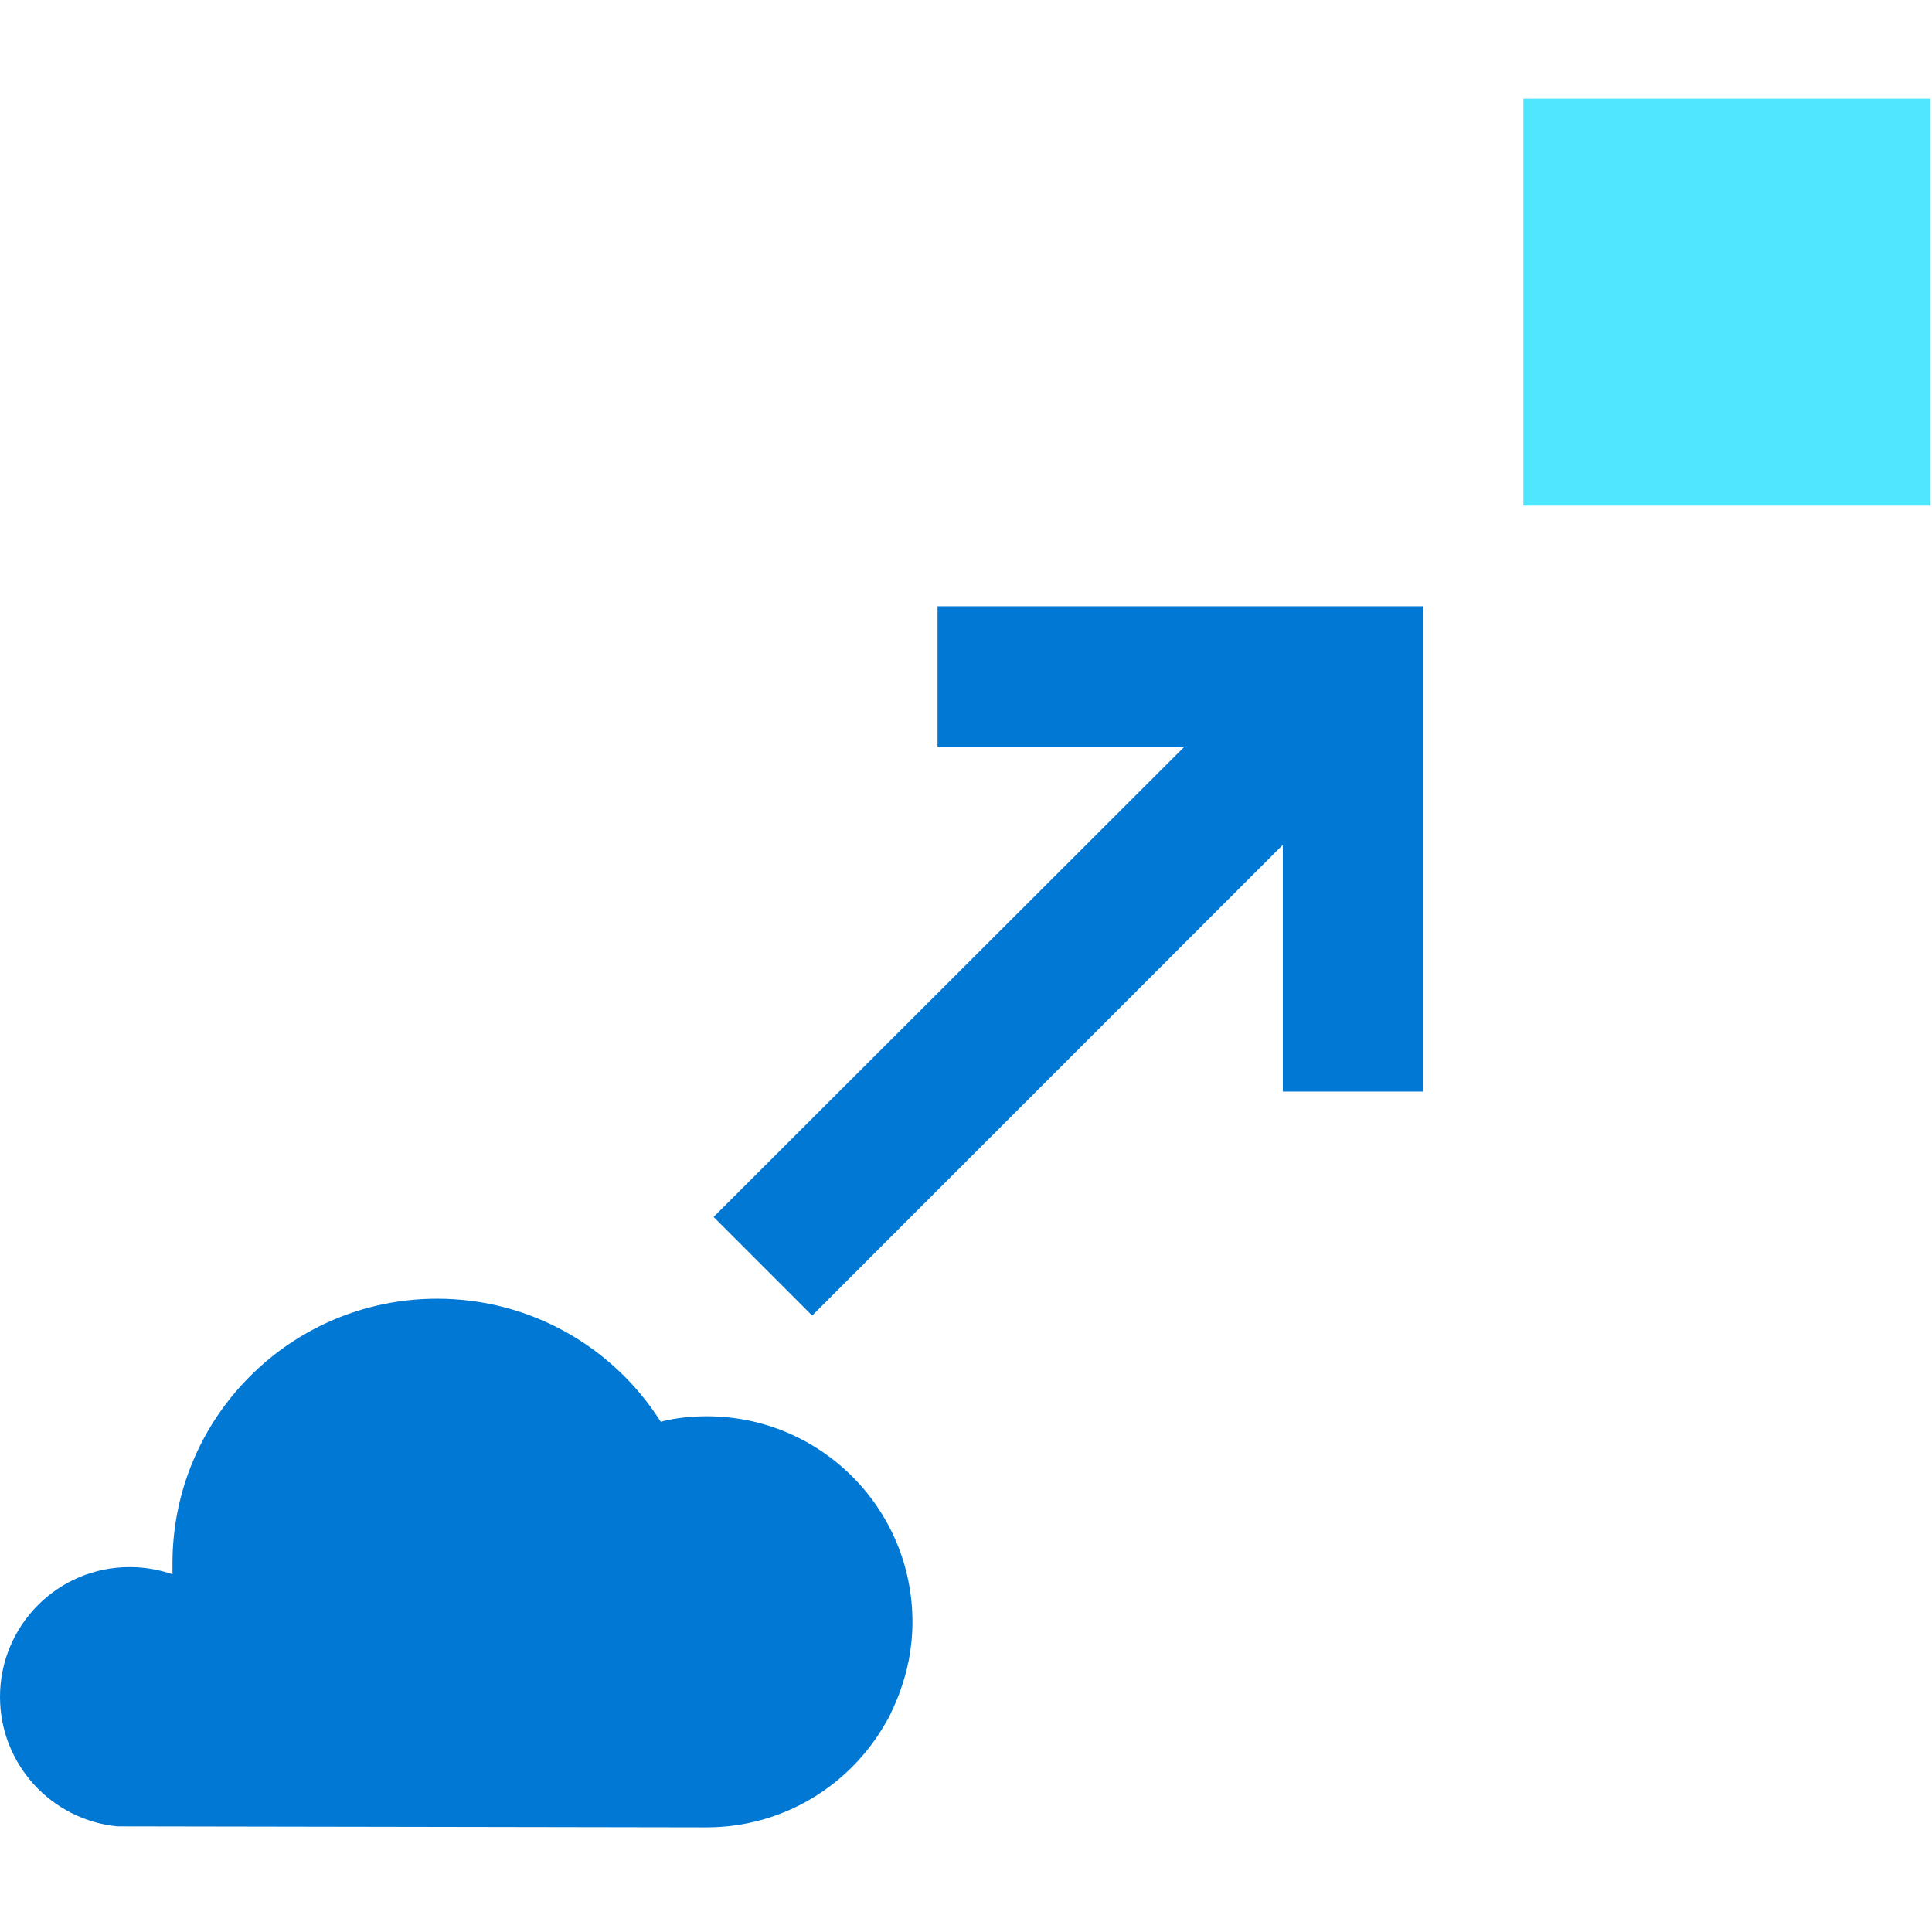
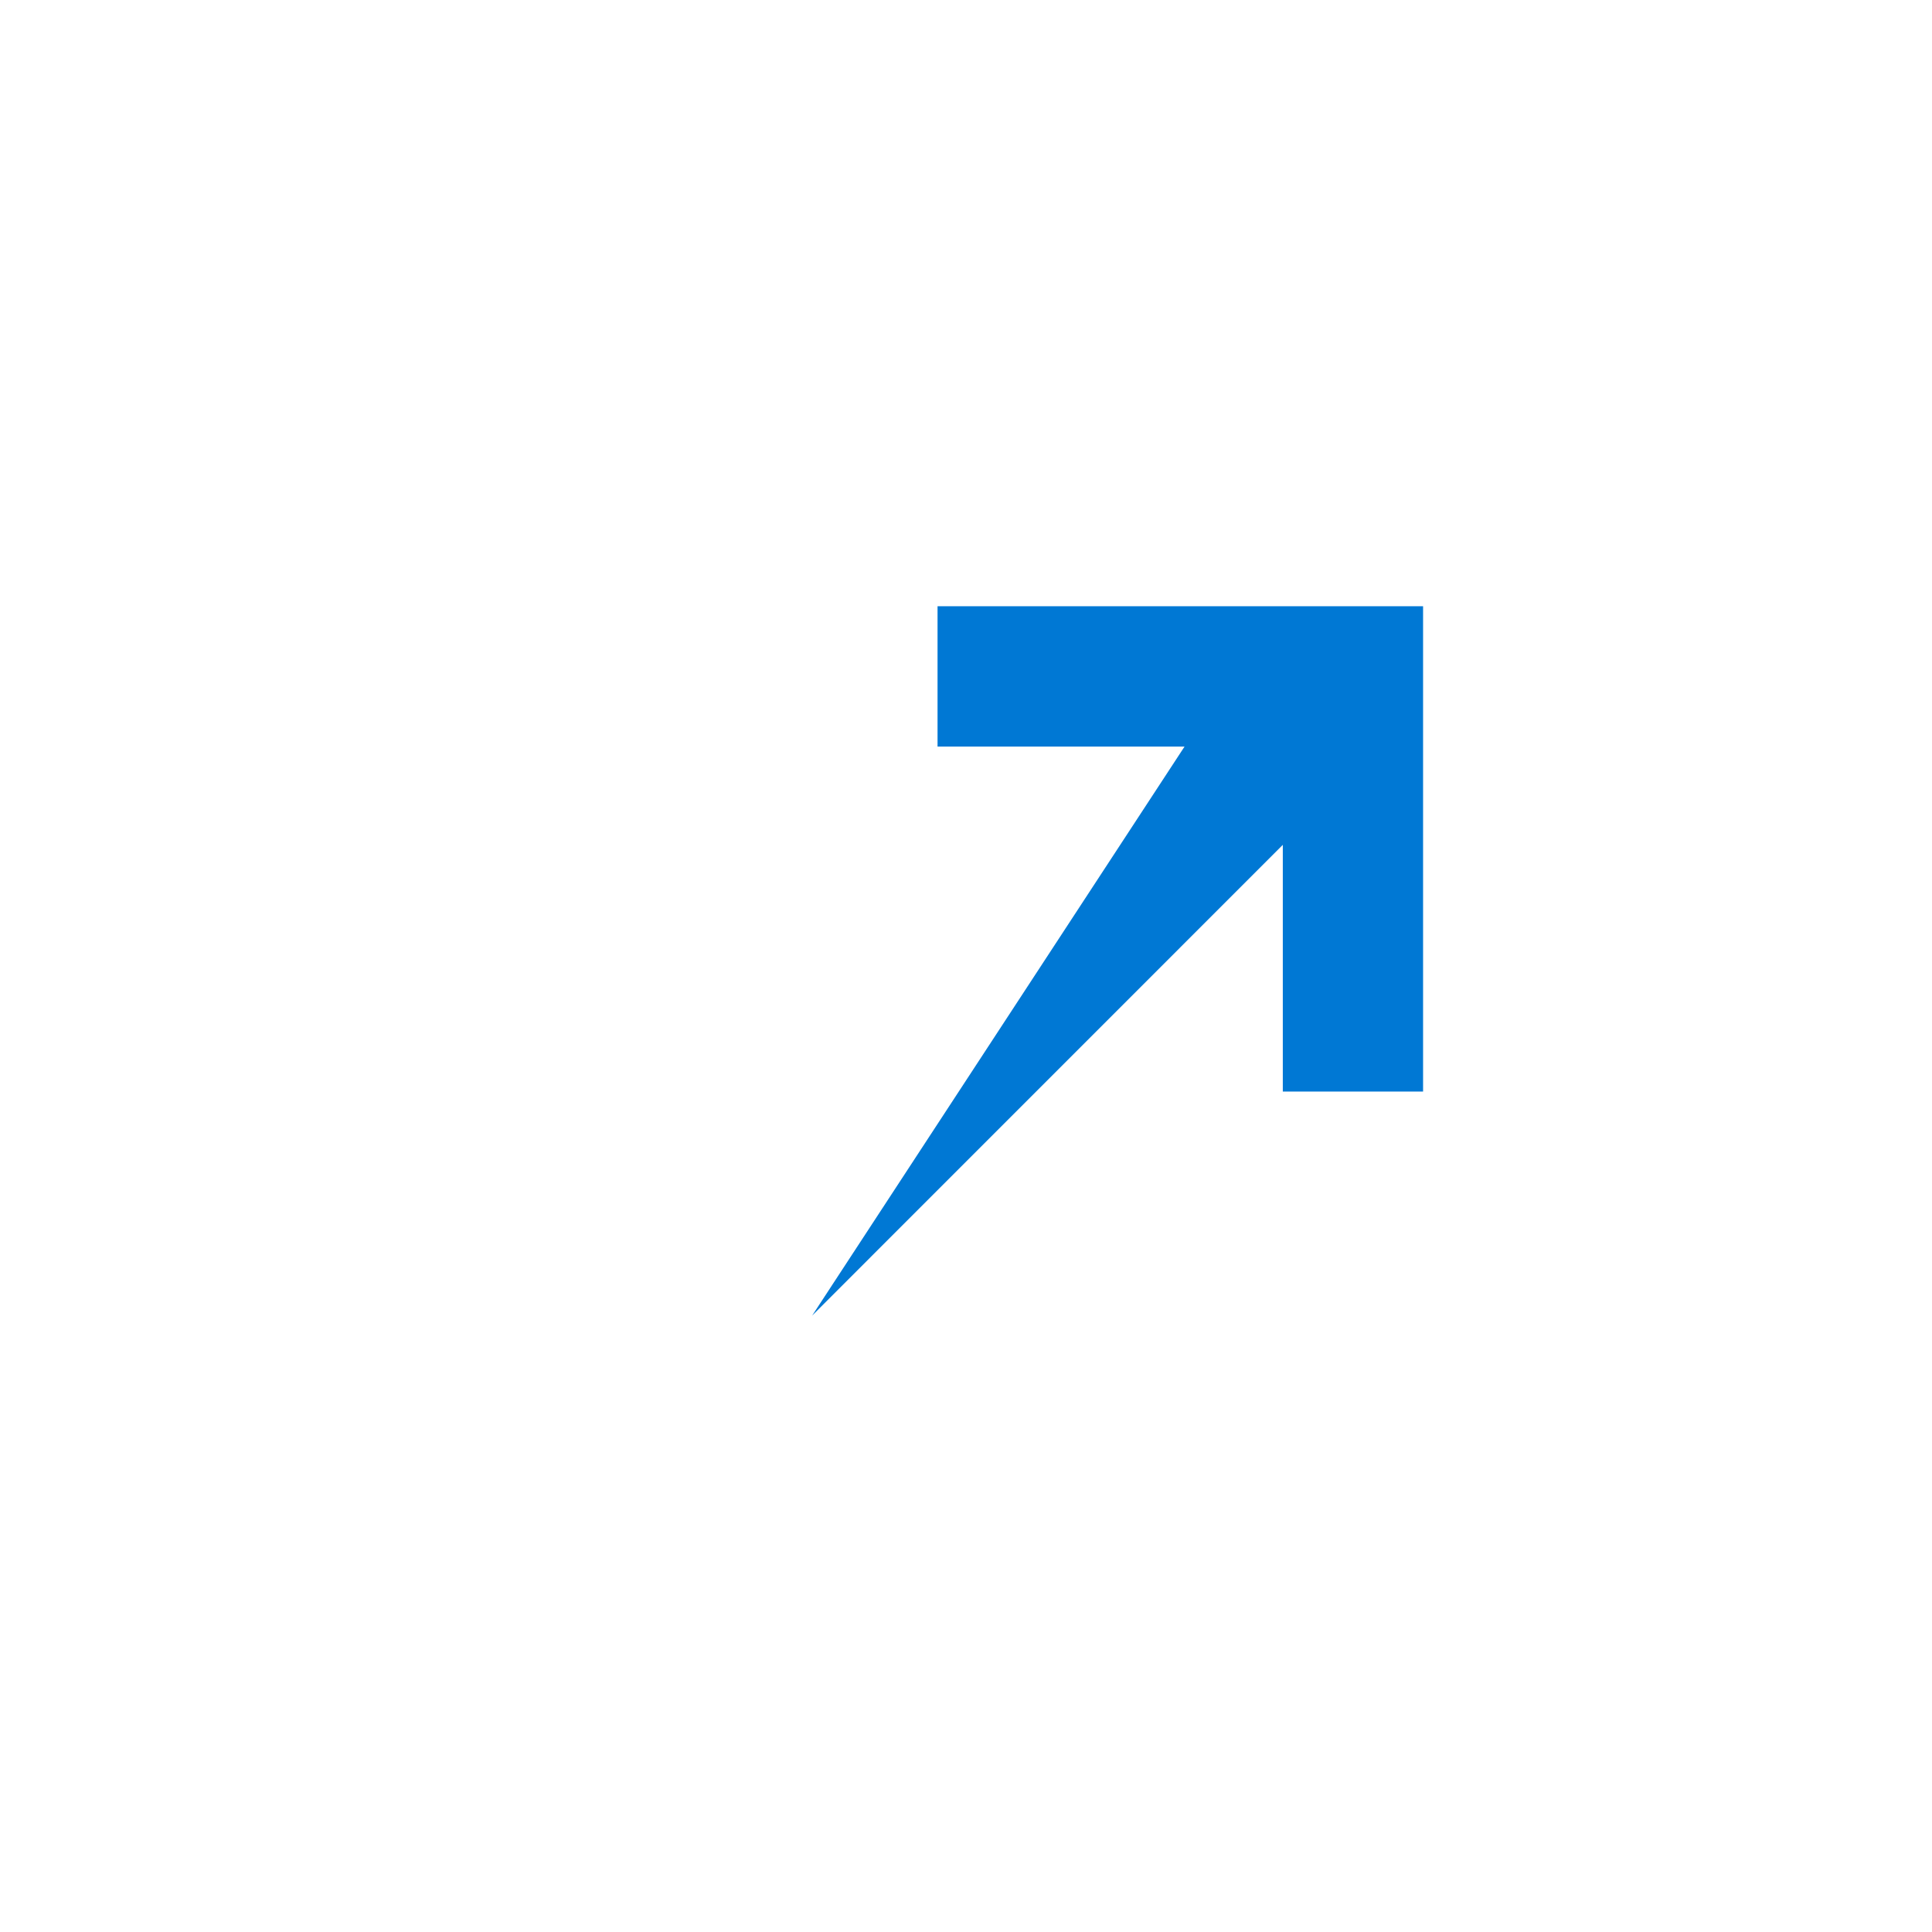
<svg xmlns="http://www.w3.org/2000/svg" data-slug-id="arrow29" viewBox="0 0 48 48">
-   <path d="M37.848 12.562H47.966V2.45H37.848V12.562Z" fill="#50E6FF" />
-   <path d="M22.544 41.409C22.552 41.359 22.561 41.308 22.577 41.258C22.636 40.946 22.67 40.626 22.67 40.298C22.67 37.469 20.38 35.187 17.56 35.187C17.165 35.187 16.777 35.229 16.415 35.322C15.254 33.486 13.2 32.266 10.859 32.266C7.231 32.266 4.285 35.212 4.285 38.841C4.285 38.934 4.285 39.018 4.285 39.111C3.957 39.001 3.603 38.934 3.233 38.934C1.448 38.925 0 40.374 0 42.159C0 43.834 1.28 45.215 2.913 45.375L17.552 45.4C19.48 45.4 21.146 44.339 22.022 42.773C22.047 42.731 22.072 42.689 22.098 42.639C22.224 42.377 22.417 41.957 22.544 41.409Z" fill="#0078D4" />
-   <path d="M35.306 15.062H23.293V18.548H29.43L17.729 30.235L20.178 32.685L31.871 20.99V27.119H35.356V15.062H35.306Z" fill="#0078D4" />
+   <path d="M35.306 15.062H23.293V18.548H29.43L20.178 32.685L31.871 20.99V27.119H35.356V15.062H35.306Z" fill="#0078D4" />
</svg>